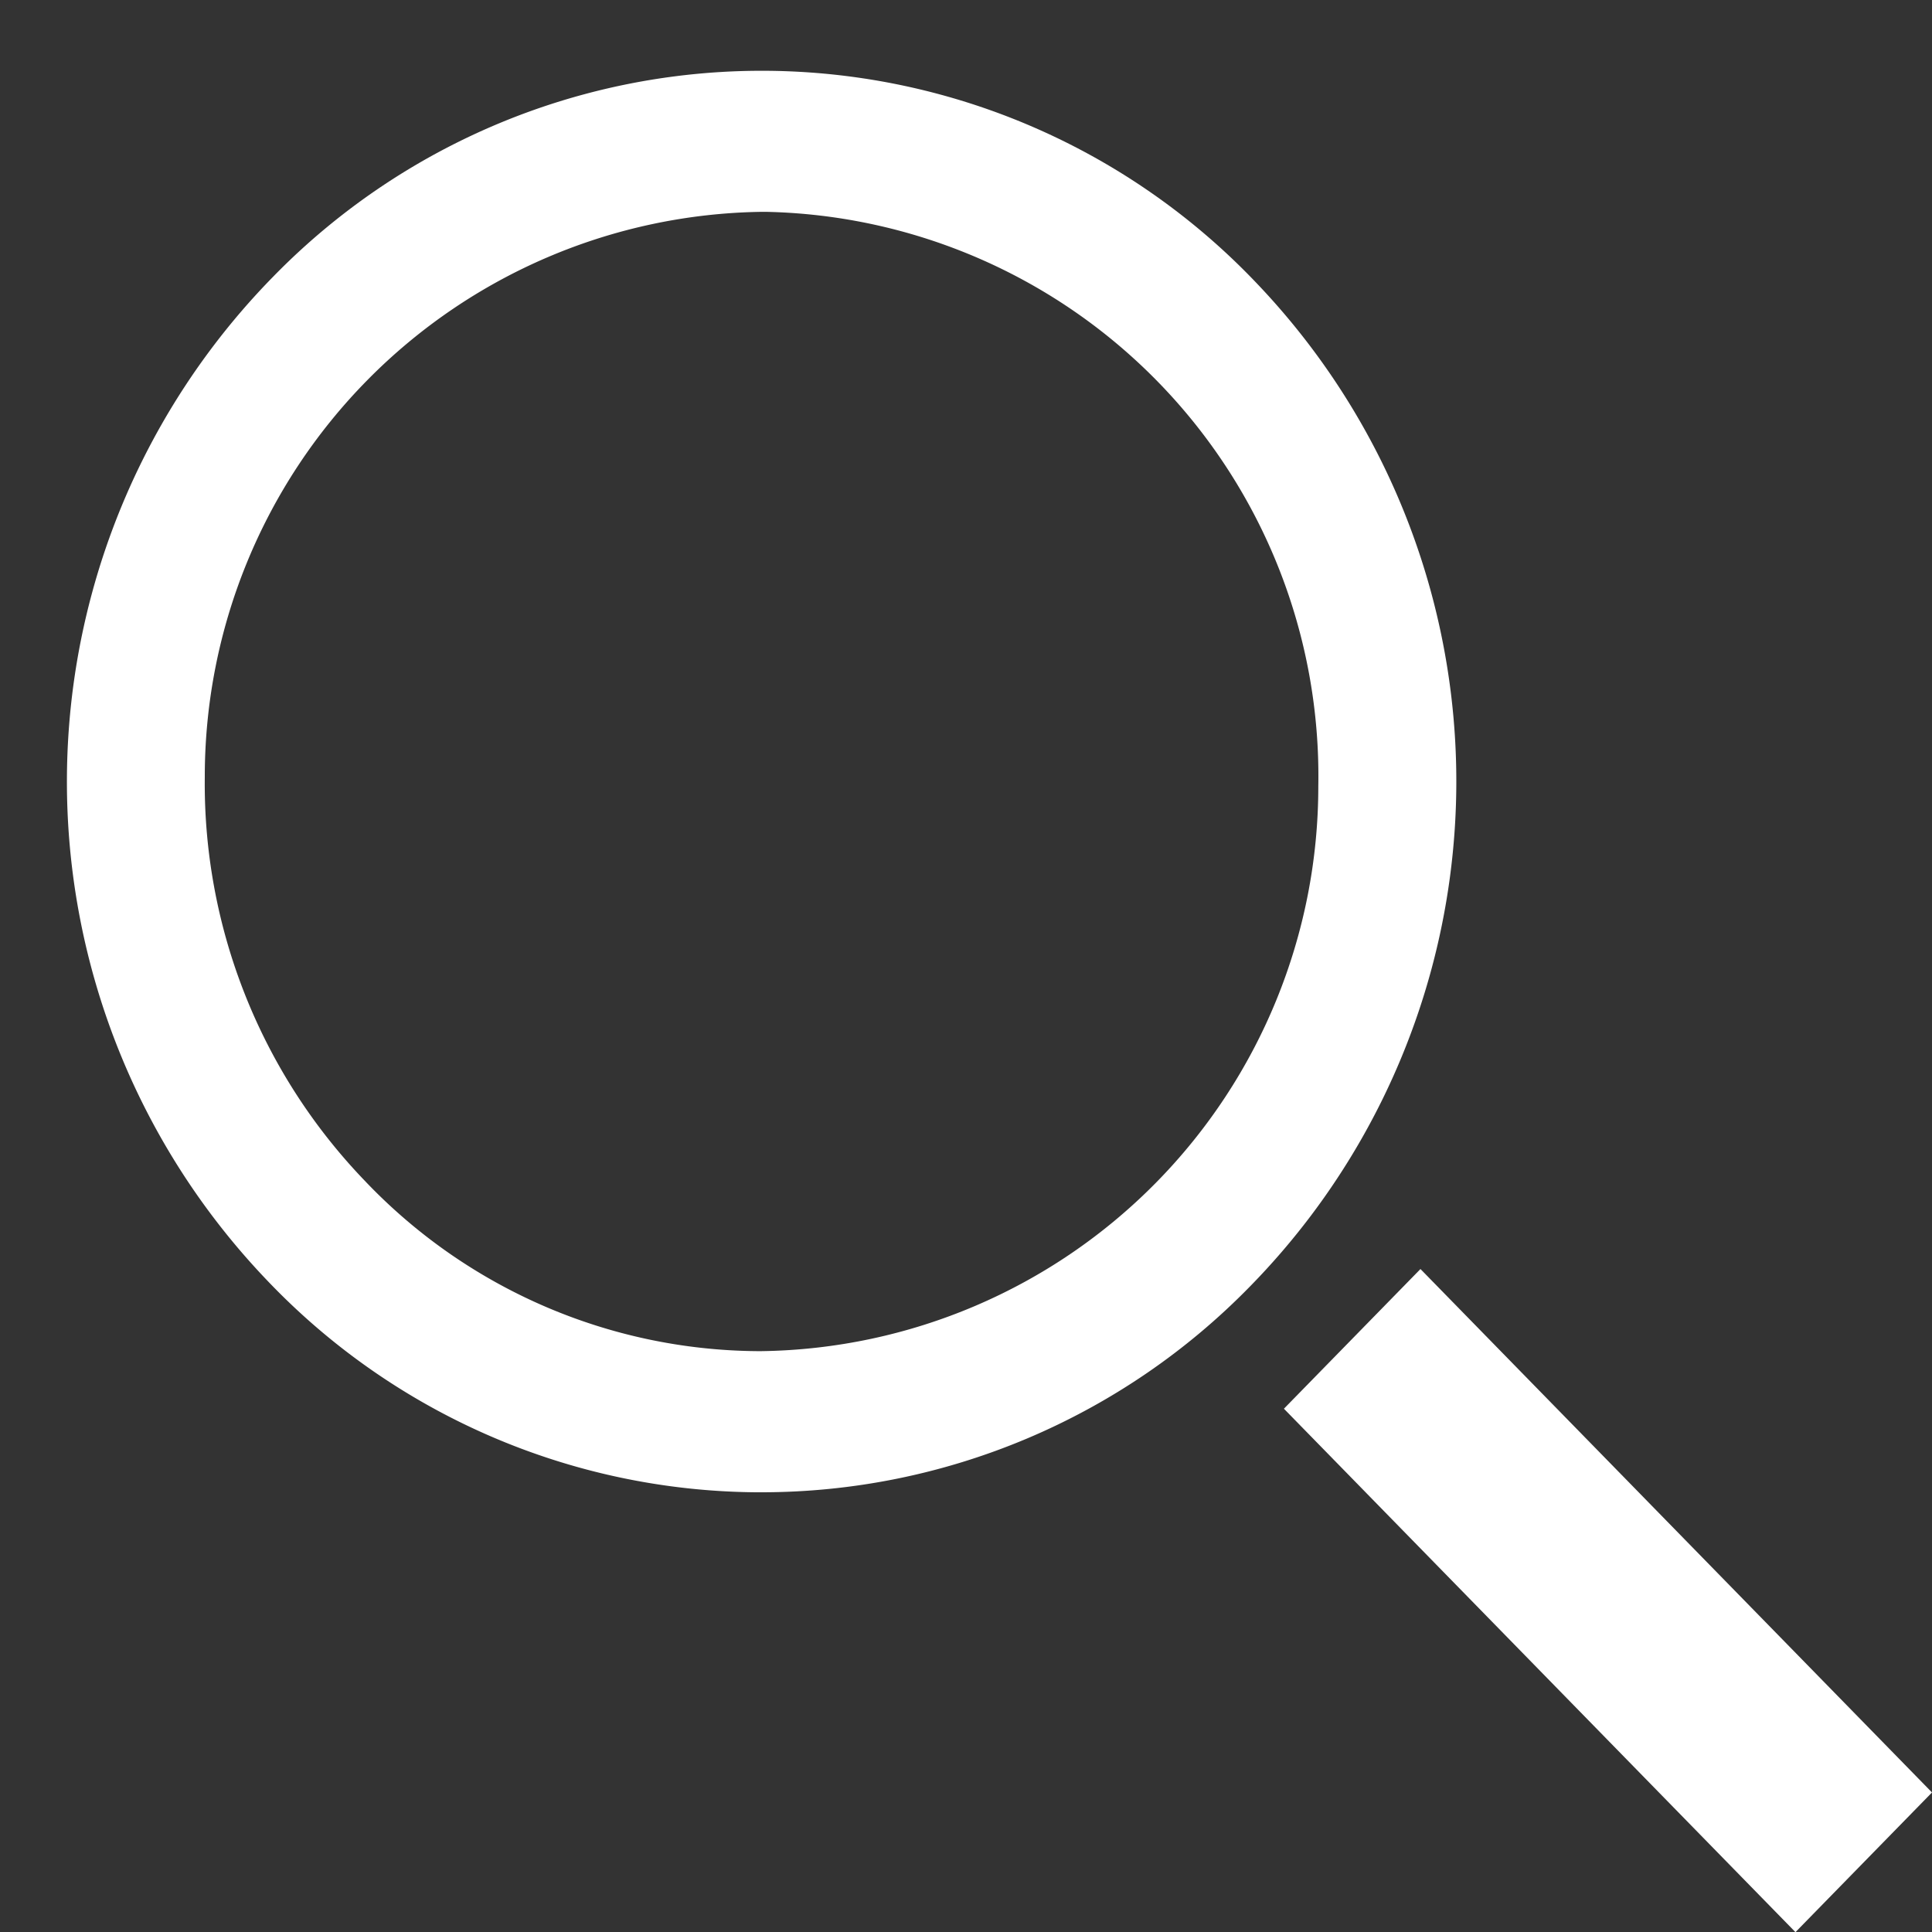
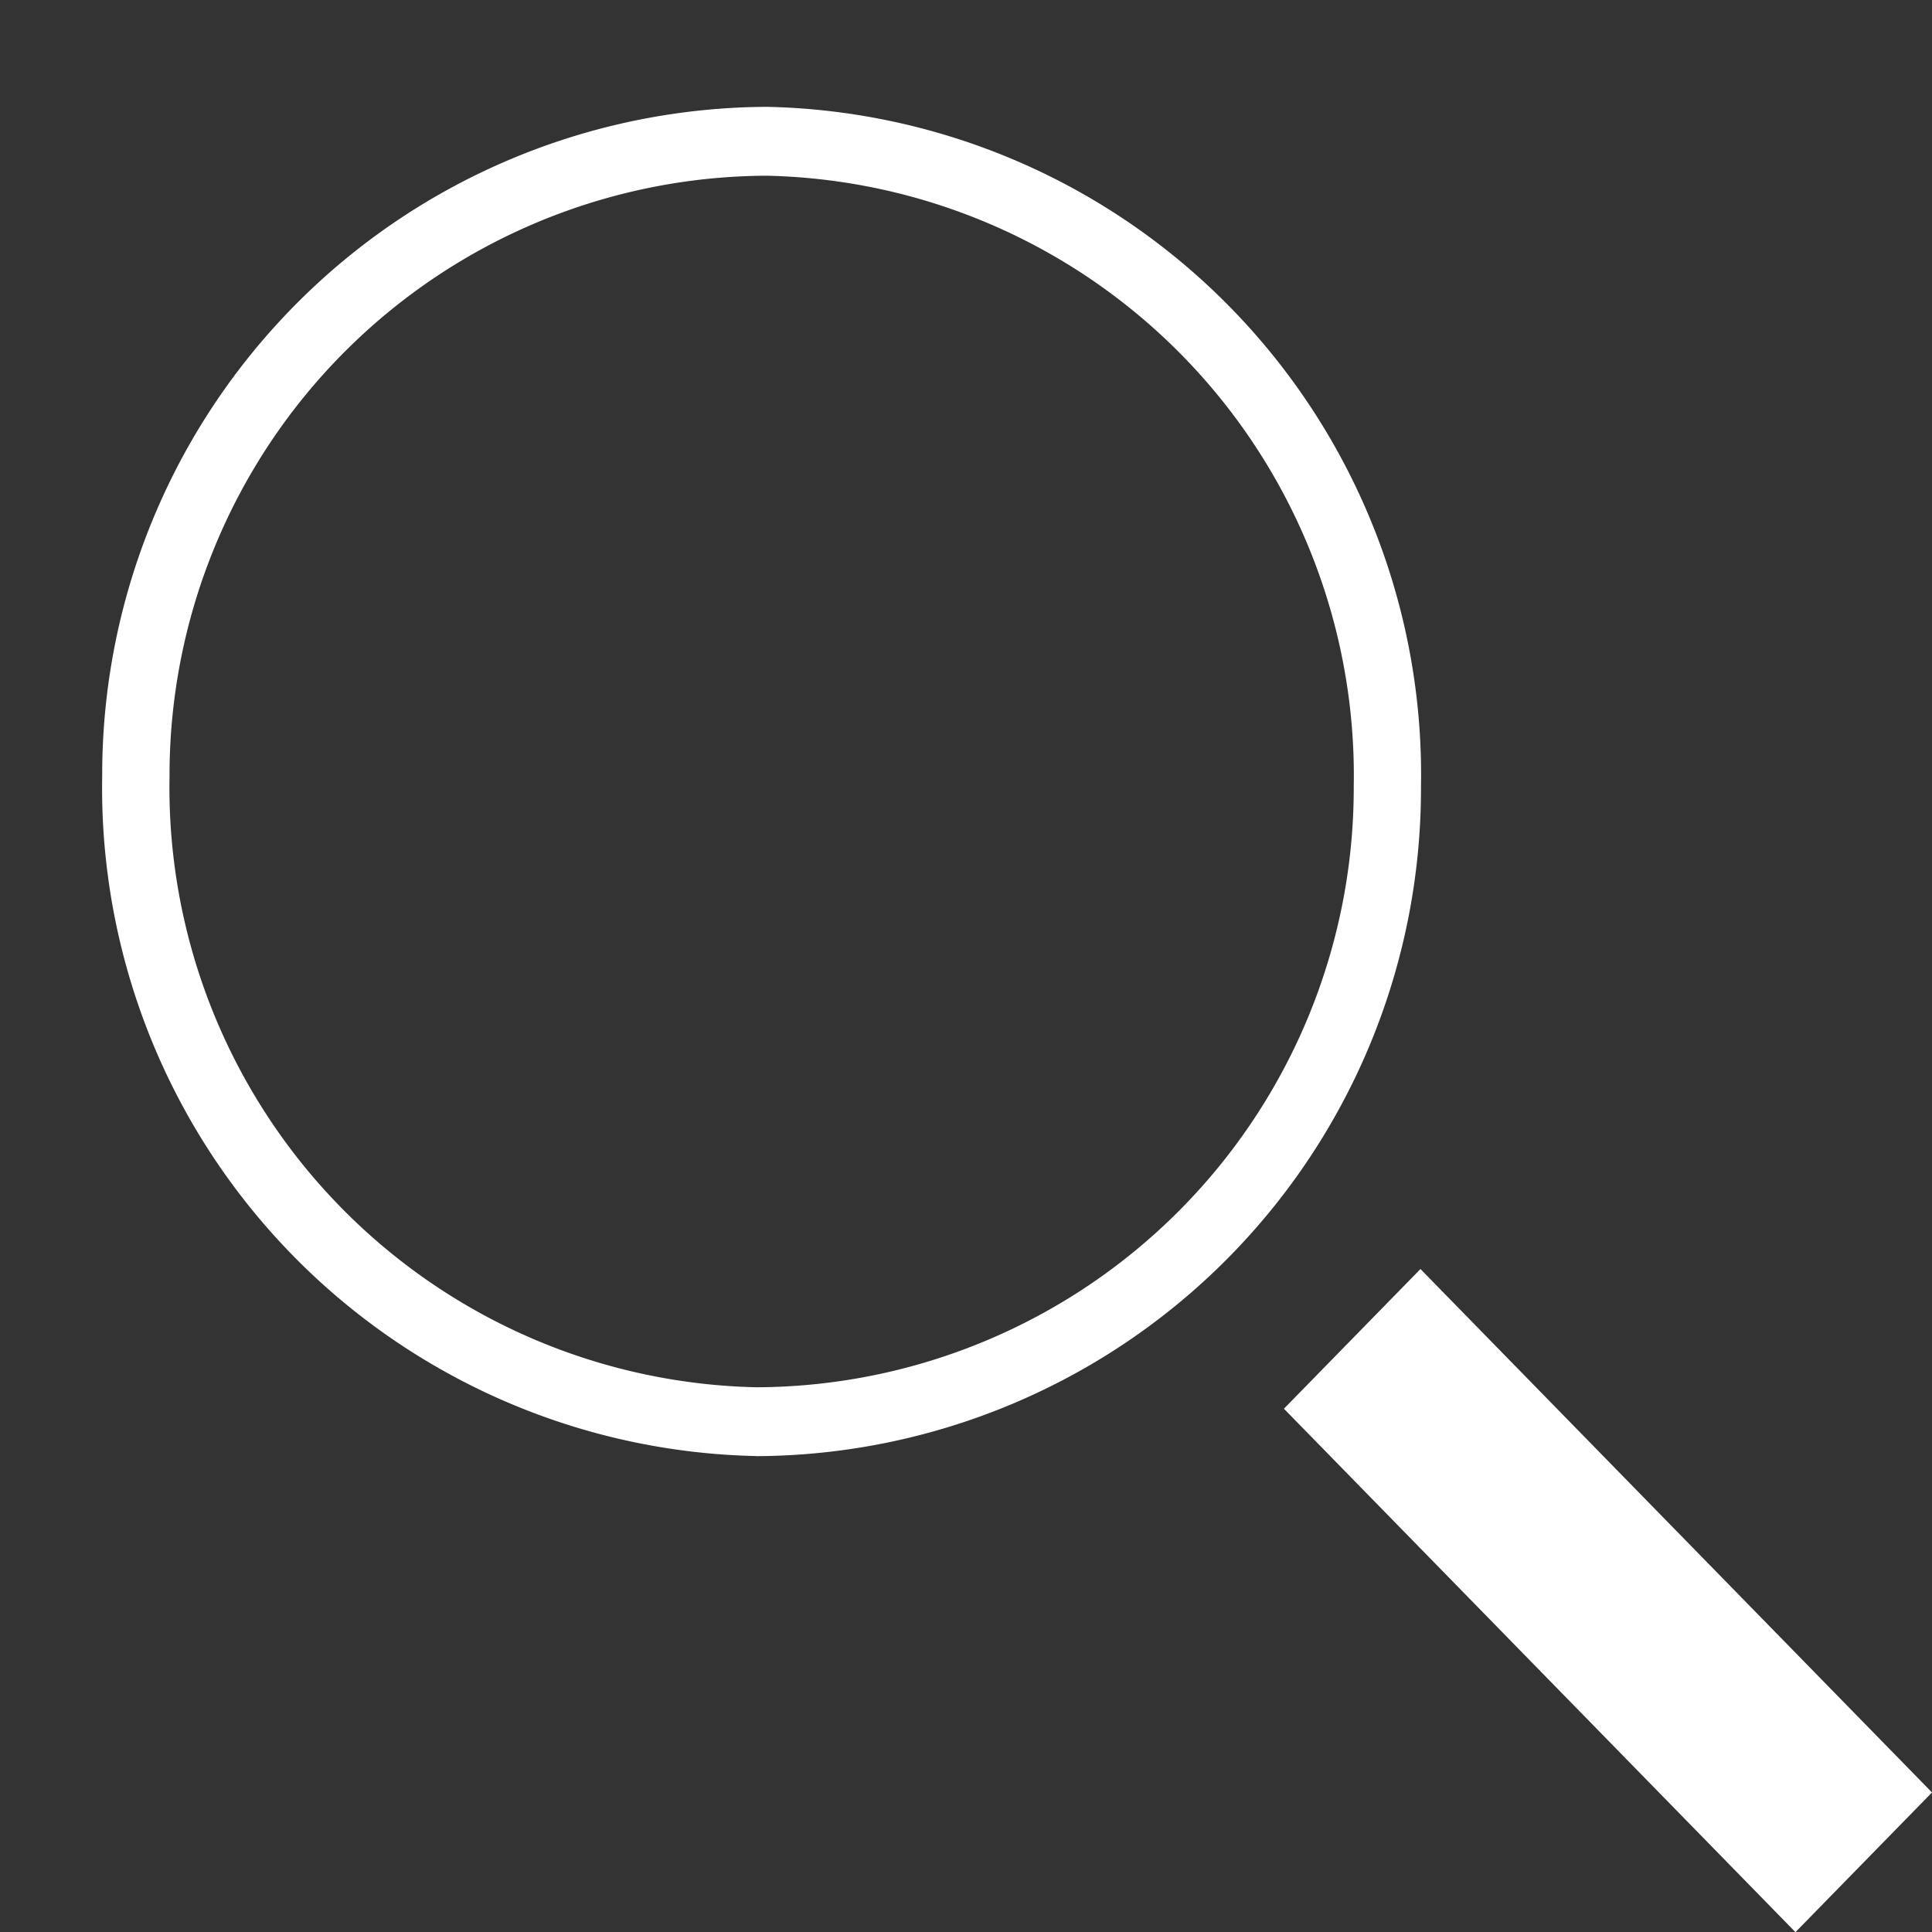
<svg xmlns="http://www.w3.org/2000/svg" width="20" height="20" viewBox="0 0 20 20">
  <rect x="0" y="0" width="20" height="20" fill="#333333" stroke="none" />
  <defs>
    <clipPath id="clip-path">
      <rect id="長方形_892" data-name="長方形 892" width="20" height="20" transform="translate(1 1)" fill="#fff" />
    </clipPath>
  </defs>
  <g id="グループ_433" data-name="グループ 433" transform="translate(1 1)">
    <g id="グループ_420" data-name="グループ 420" transform="translate(-2 -1.999)" clip-path="url(#clip-path)">
      <path id="パス_449" data-name="パス 449" d="M7.144,14.342A6.917,6.917,0,0,1,.375,7.3,6.911,6.911,0,0,1,7.258.375a6.917,6.917,0,0,1,6.769,7.042,6.911,6.911,0,0,1-6.883,6.926M7.252,1.088A6.206,6.206,0,0,0,1.072,7.306,6.211,6.211,0,0,0,7.15,13.63a6.206,6.206,0,0,0,6.181-6.219A6.212,6.212,0,0,0,7.252,1.088" transform="translate(1.683 1.73)" fill="#fff" />
-       <path id="パス_450" data-name="パス 450" d="M7.144,14.342A6.917,6.917,0,0,1,.375,7.3,6.911,6.911,0,0,1,7.258.375a6.917,6.917,0,0,1,6.769,7.042A6.911,6.911,0,0,1,7.144,14.342ZM7.252,1.088A6.206,6.206,0,0,0,1.072,7.306,6.211,6.211,0,0,0,7.15,13.63a6.206,6.206,0,0,0,6.181-6.219A6.212,6.212,0,0,0,7.252,1.088Z" transform="translate(1.683 1.73)" fill="#fff" />
-       <path id="パス_450_-_アウトライン" data-name="パス 450 - アウトライン" d="M7.192,14.716h-.06a7.065,7.065,0,0,1-5.065-2.2,7.467,7.467,0,0,1,.065-10.38A7.067,7.067,0,0,1,12.317,2.2a7.467,7.467,0,0,1-.065,10.381A7.065,7.065,0,0,1,7.192,14.716Zm0-13.255A5.847,5.847,0,0,0,1.428,7.309a5.928,5.928,0,0,0,1.656,4.182,5.662,5.662,0,0,0,4.059,1.764h.049a5.846,5.846,0,0,0,5.763-5.848A5.841,5.841,0,0,0,7.24,1.461Z" transform="translate(1.692 1.731)" fill="#fff" />
      <path id="パス_1257" data-name="パス 1257" d="M0,0,2.022-.023,1.935,7.553l-2.022.023Z" transform="translate(14.291 15.582) rotate(-45)" fill="#fff" />
    </g>
  </g>
</svg>